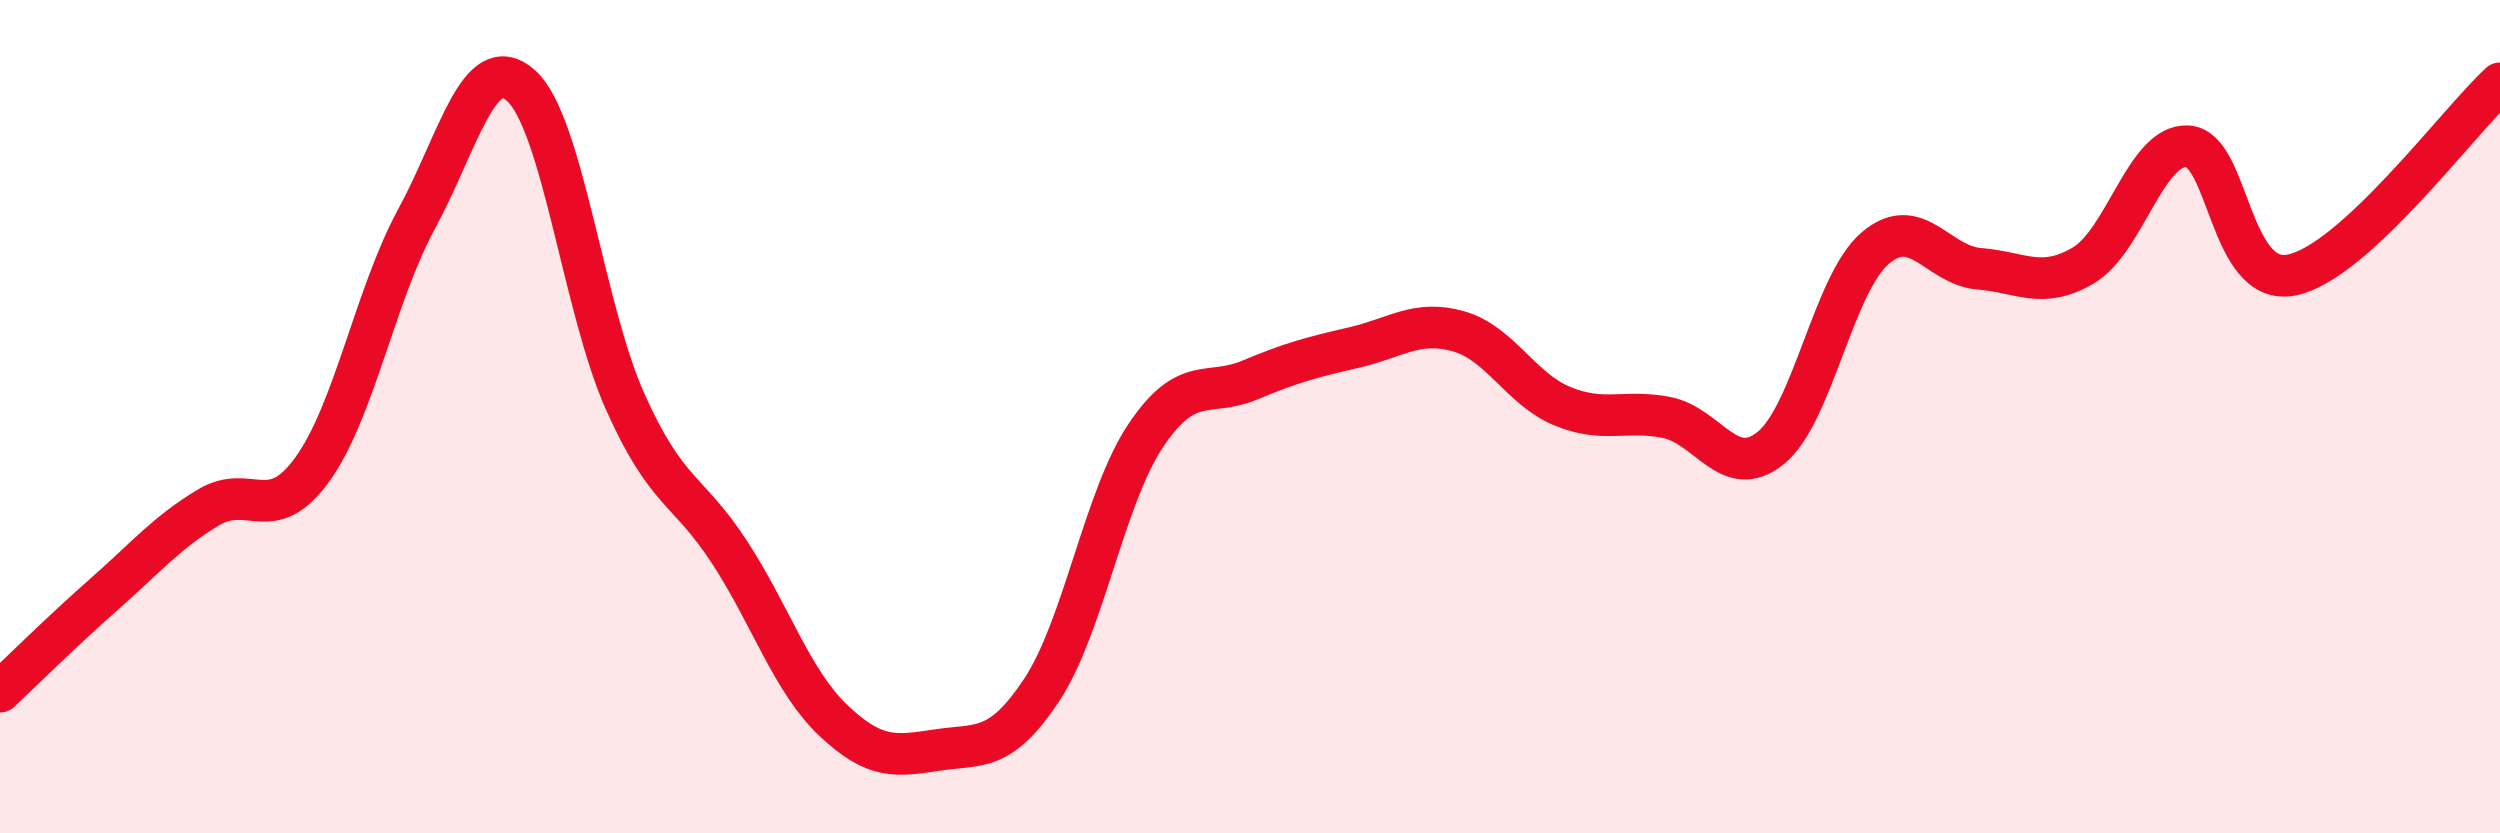
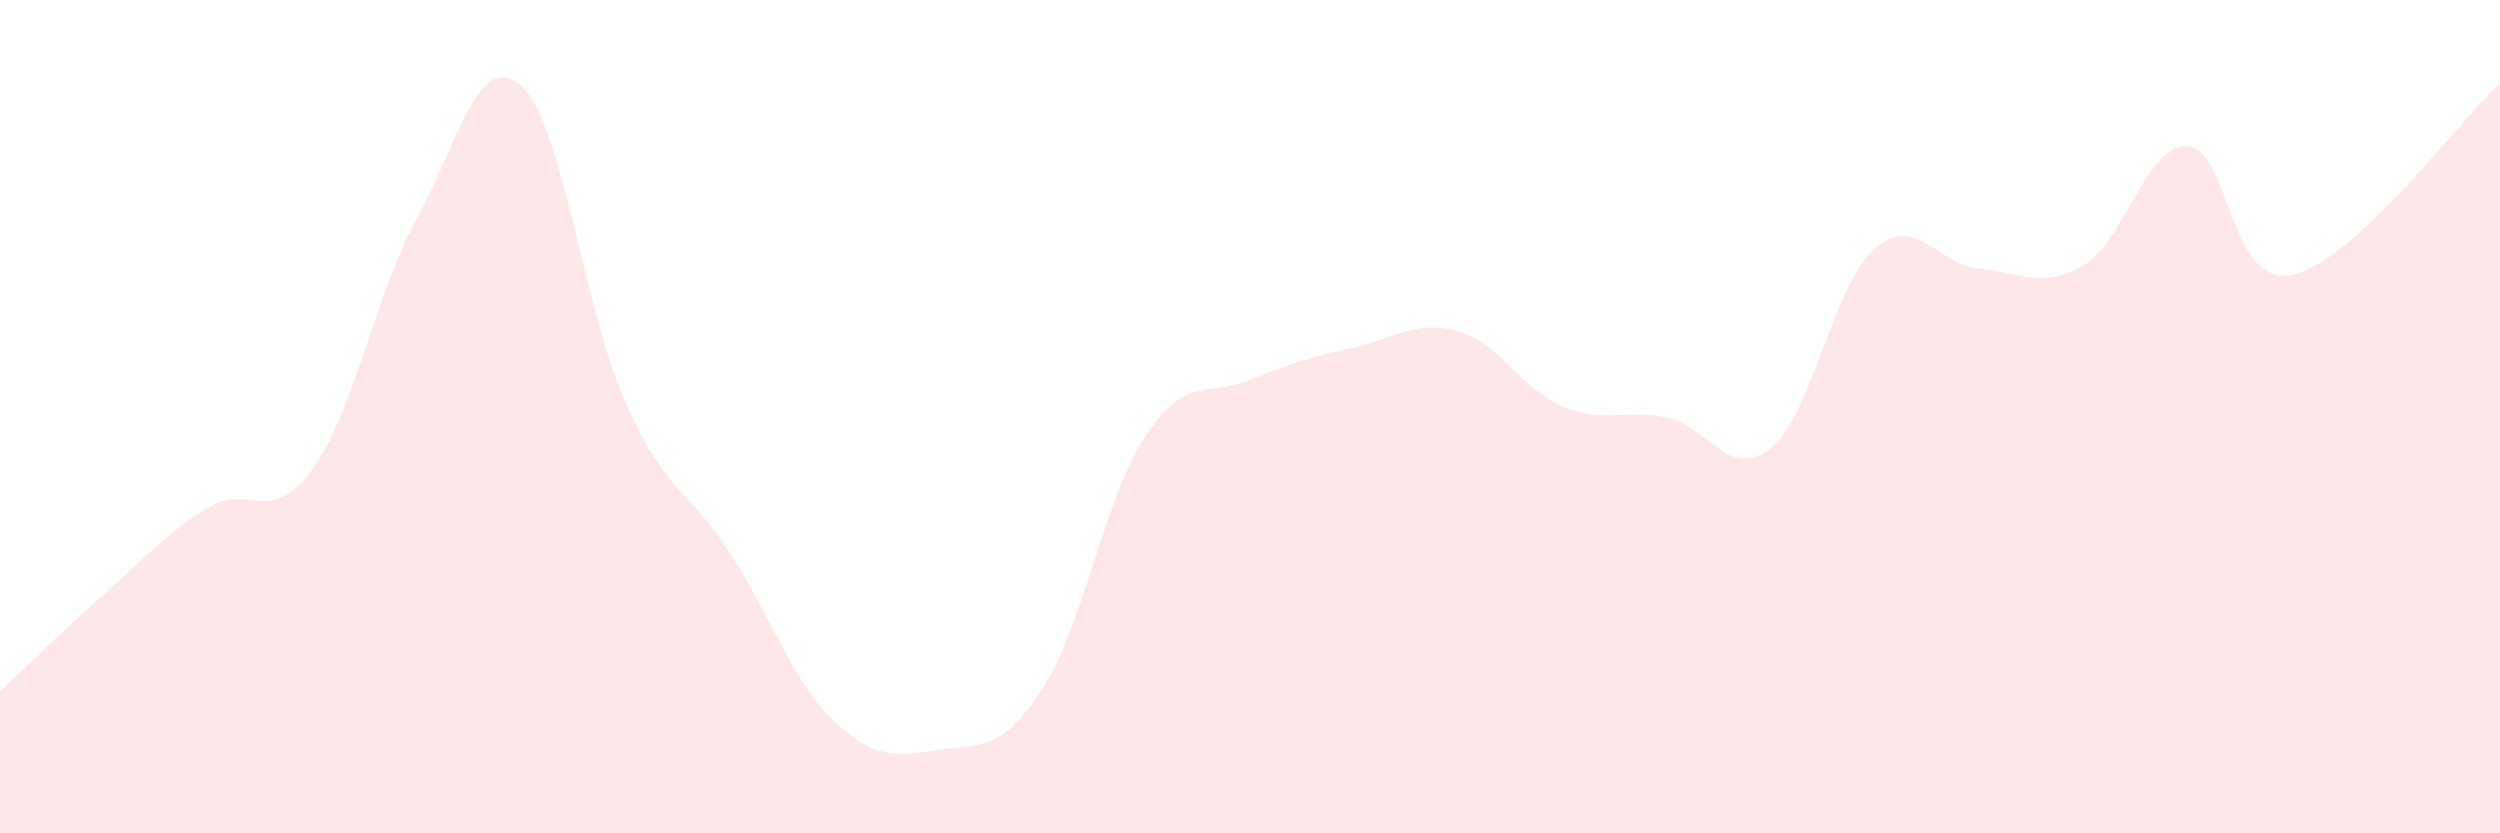
<svg xmlns="http://www.w3.org/2000/svg" width="60" height="20" viewBox="0 0 60 20">
  <path d="M 0,16.6 C 0.5,16.13 1.5,15.14 2.5,14.26 C 3.5,13.38 4,12.78 5,12.18 C 6,11.58 6.5,12.65 7.5,11.26 C 8.5,9.87 9,7.09 10,5.25 C 11,3.41 11.5,1.17 12.5,2.05 C 13.5,2.93 14,7.39 15,9.63 C 16,11.87 16.5,11.71 17.5,13.24 C 18.5,14.77 19,16.34 20,17.29 C 21,18.24 21.5,18.15 22.5,18 C 23.5,17.85 24,18.07 25,16.56 C 26,15.05 26.5,11.94 27.5,10.45 C 28.5,8.96 29,9.54 30,9.12 C 31,8.7 31.5,8.57 32.5,8.34 C 33.5,8.11 34,7.67 35,7.95 C 36,8.23 36.5,9.34 37.5,9.75 C 38.5,10.16 39,9.82 40,10.02 C 41,10.22 41.5,11.56 42.5,10.75 C 43.5,9.94 44,6.82 45,5.96 C 46,5.1 46.5,6.37 47.5,6.45 C 48.5,6.53 49,6.96 50,6.37 C 51,5.78 51.5,3.46 52.5,3.51 C 53.5,3.56 53.5,6.9 55,6.6 C 56.5,6.3 59,2.92 60,2L60 20L0 20Z" fill="#EB0A25" opacity="0.1" stroke-linecap="round" stroke-linejoin="round" />
-   <path d="M 0,16.6 C 0.5,16.13 1.5,15.14 2.5,14.26 C 3.5,13.38 4,12.78 5,12.18 C 6,11.58 6.5,12.65 7.5,11.26 C 8.5,9.87 9,7.09 10,5.25 C 11,3.41 11.5,1.17 12.5,2.05 C 13.5,2.93 14,7.39 15,9.63 C 16,11.87 16.5,11.71 17.5,13.24 C 18.5,14.77 19,16.34 20,17.29 C 21,18.24 21.5,18.15 22.5,18 C 23.5,17.85 24,18.07 25,16.56 C 26,15.05 26.5,11.94 27.5,10.45 C 28.5,8.96 29,9.54 30,9.12 C 31,8.7 31.5,8.57 32.5,8.34 C 33.5,8.11 34,7.67 35,7.95 C 36,8.23 36.5,9.34 37.5,9.75 C 38.5,10.16 39,9.82 40,10.02 C 41,10.22 41.5,11.56 42.5,10.75 C 43.5,9.94 44,6.82 45,5.96 C 46,5.1 46.5,6.37 47.5,6.45 C 48.5,6.53 49,6.96 50,6.37 C 51,5.78 51.5,3.46 52.5,3.51 C 53.5,3.56 53.5,6.9 55,6.6 C 56.5,6.3 59,2.92 60,2" stroke="#EB0A25" stroke-width="1" fill="none" stroke-linecap="round" stroke-linejoin="round" />
</svg>